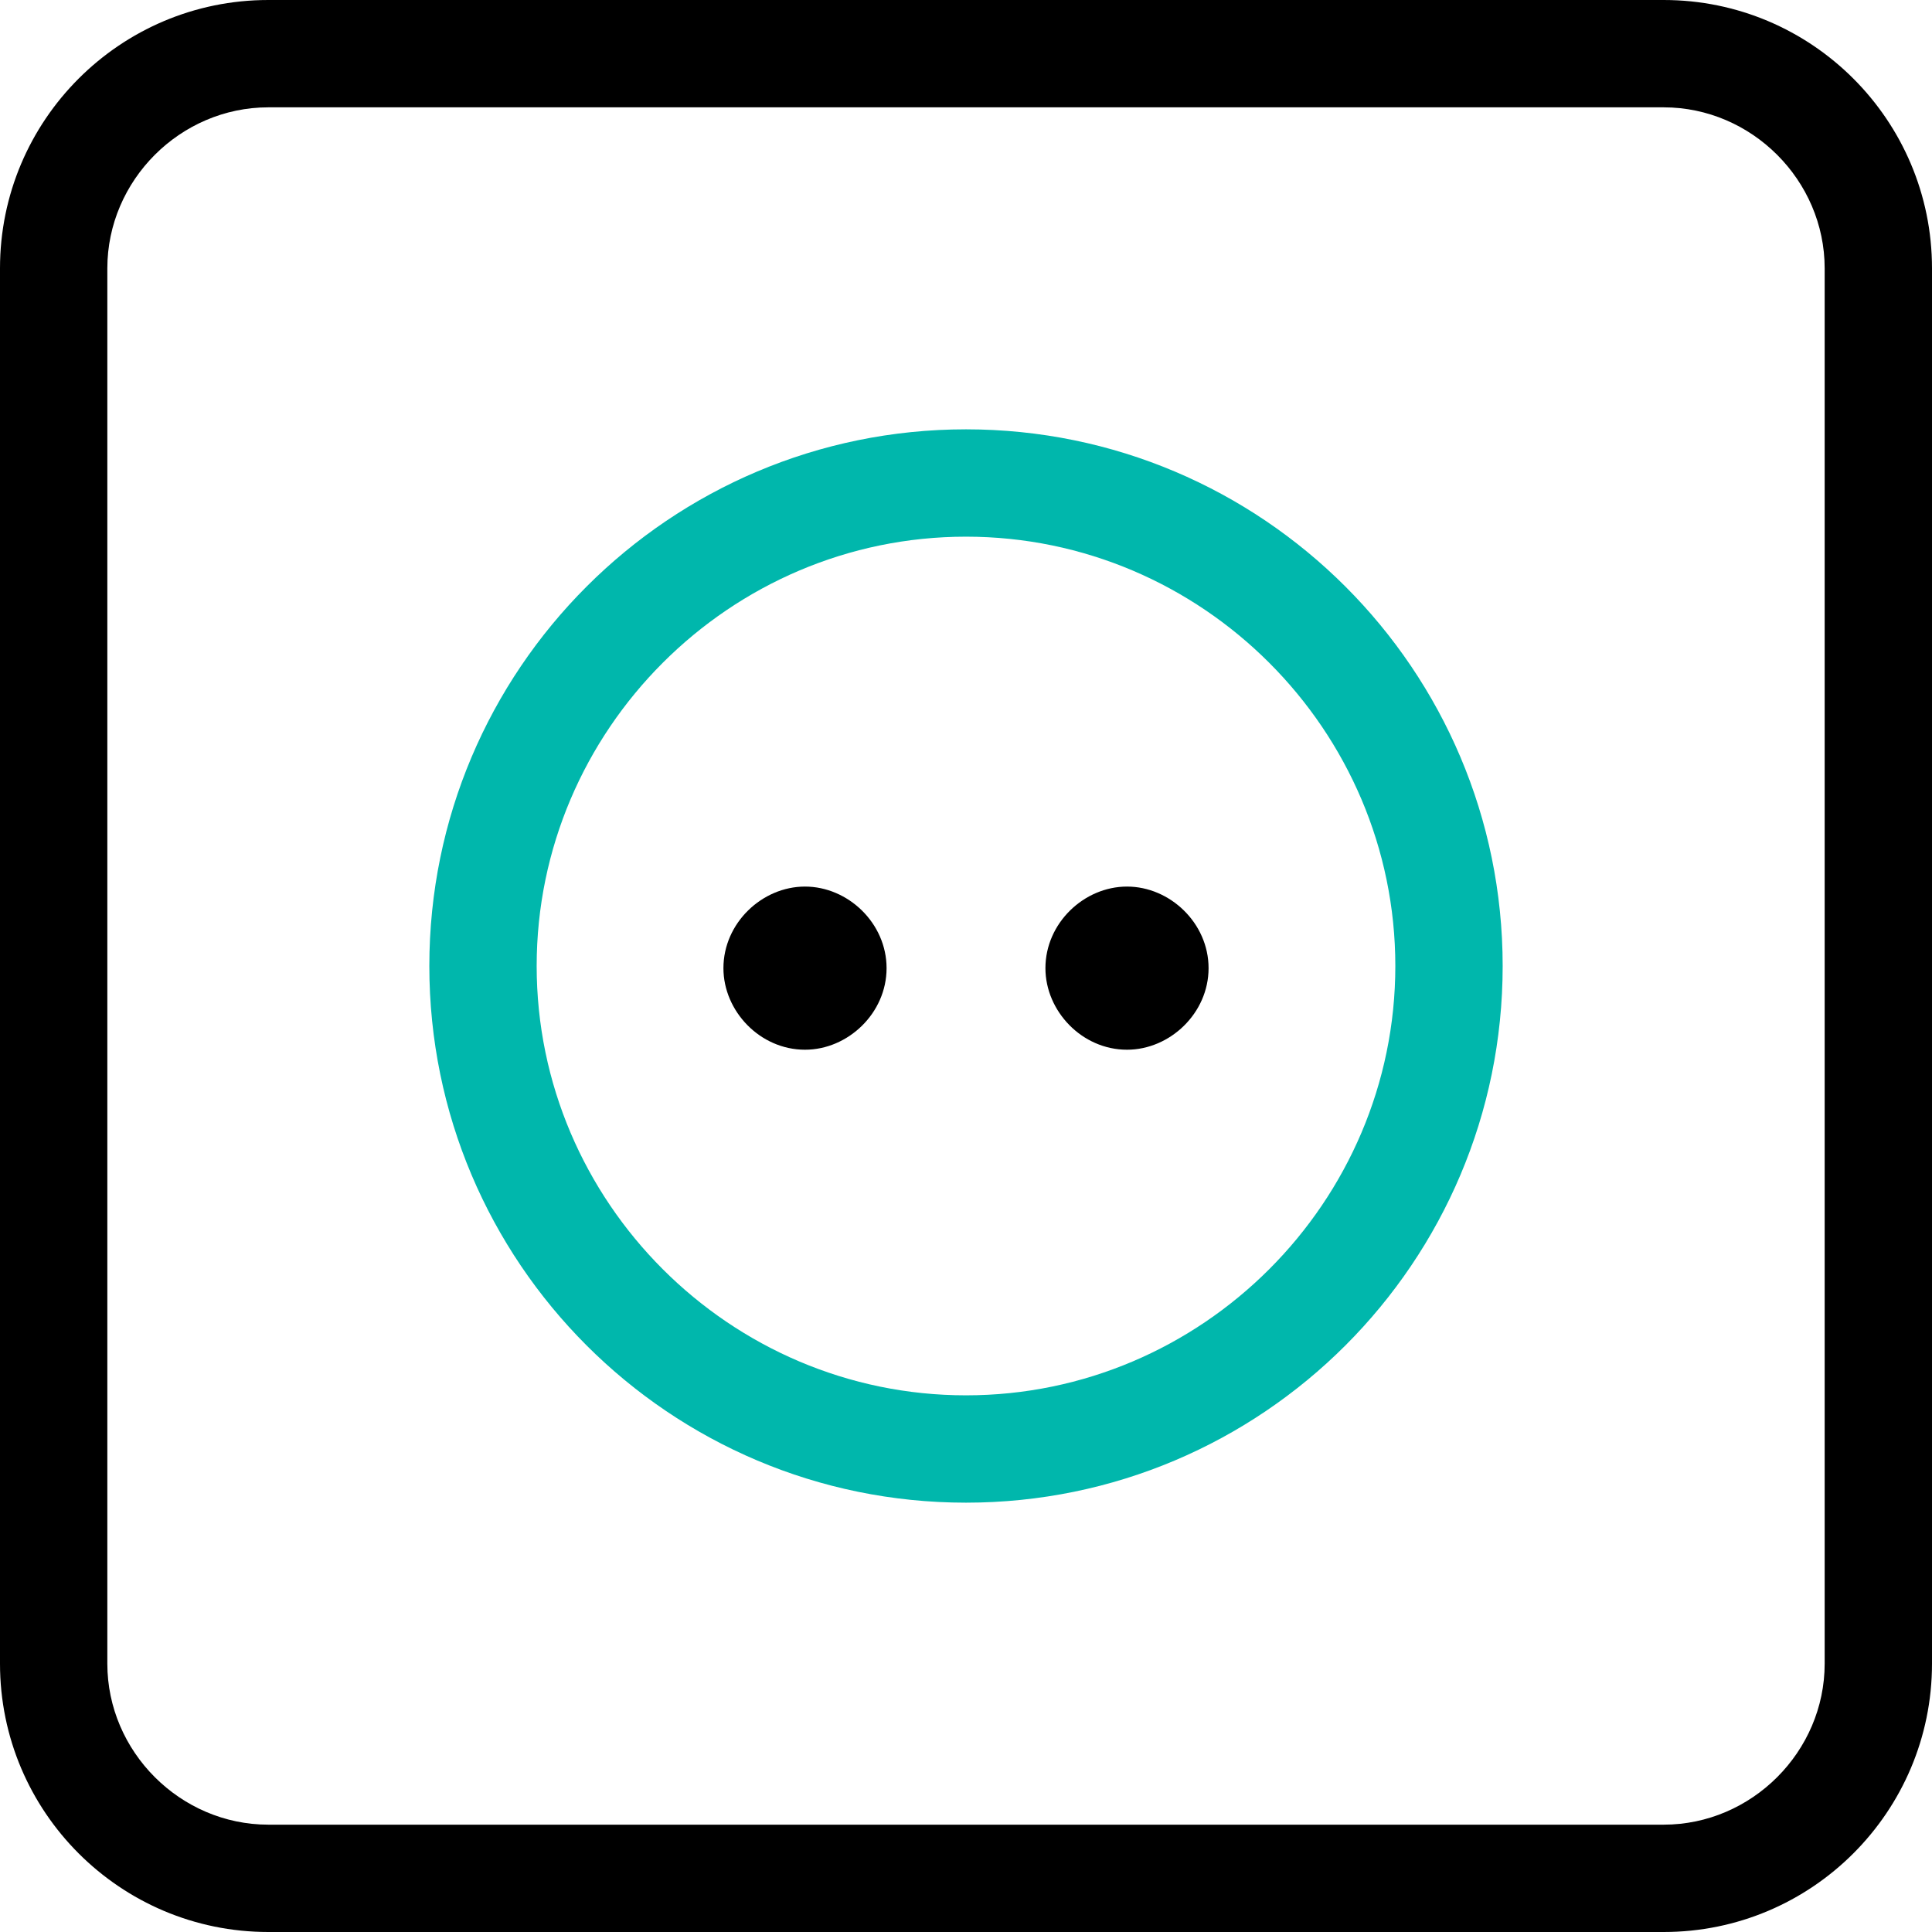
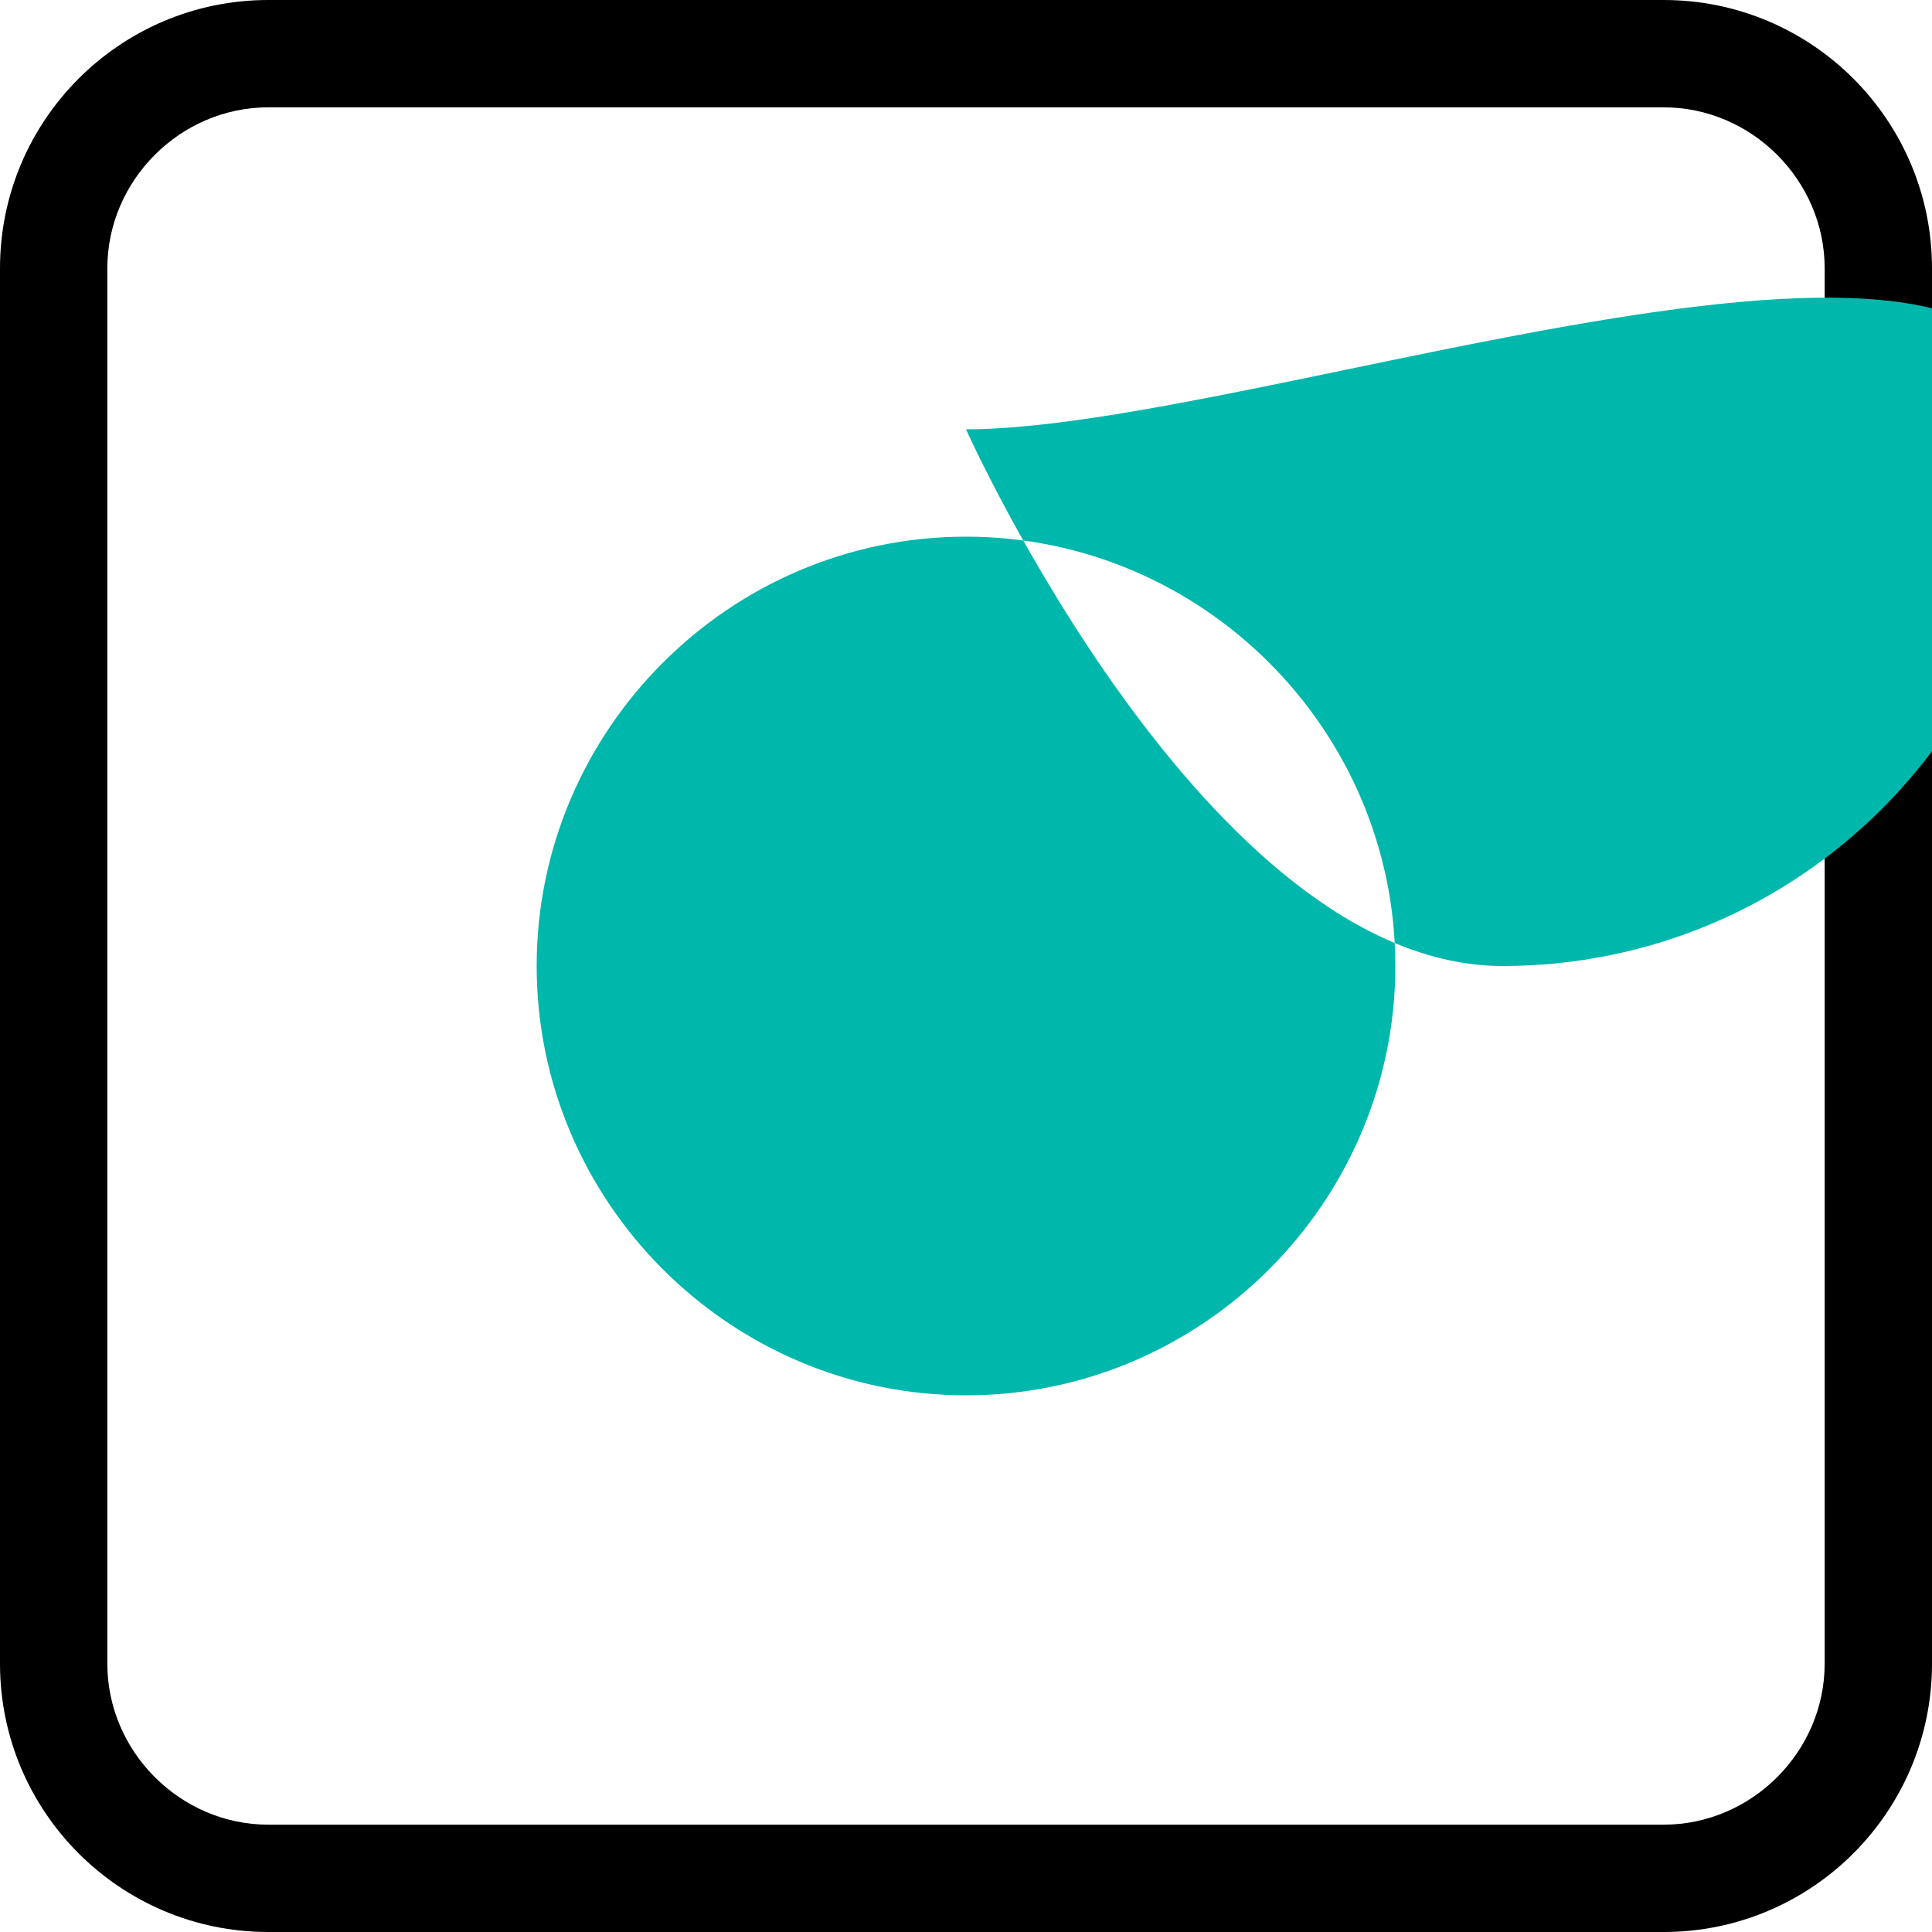
<svg xmlns="http://www.w3.org/2000/svg" version="1.1" id="Calque_1" x="0px" y="0px" viewBox="0 0 90 90" style="enable-background:new 0 0 90 90;" xml:space="preserve">
  <style type="text/css">
	.st0{fill:#00B7AC;}
</style>
  <path d="M77.5,0h-65C5.6,0,0,5.6,0,12.5v65C0,84.4,5.6,90,12.5,90h65C84.4,90,90,84.4,90,77.5v-65C90,5.6,84.4,0,77.5,0z M85,77.5  c0,4.1-3.4,7.5-7.5,7.5h-65C8.4,85,5,81.6,5,77.5v-65C5,8.4,8.4,5,12.5,5h65c4.1,0,7.5,3.4,7.5,7.5V77.5z" />
-   <path class="st0" d="M45,20c-13.8,0-25,11.2-25,25s11.2,25,25,25s25-11.2,25-25S58.8,20,45,20z M45,65c-11,0-20-9-20-20s9-20,20-20  s20,9,20,20S56,65,45,65z" />
-   <path d="M37.5,41.3c-2,0-3.8,1.7-3.8,3.8c0,2,1.7,3.8,3.8,3.8c2,0,3.8-1.7,3.8-3.8S39.5,41.3,37.5,41.3z" />
-   <path d="M52.5,41.3c-2,0-3.8,1.7-3.8,3.8c0,2,1.7,3.8,3.8,3.8c2,0,3.8-1.7,3.8-3.8S54.5,41.3,52.5,41.3z" />
+   <path class="st0" d="M45,20s11.2,25,25,25s25-11.2,25-25S58.8,20,45,20z M45,65c-11,0-20-9-20-20s9-20,20-20  s20,9,20,20S56,65,45,65z" />
</svg>